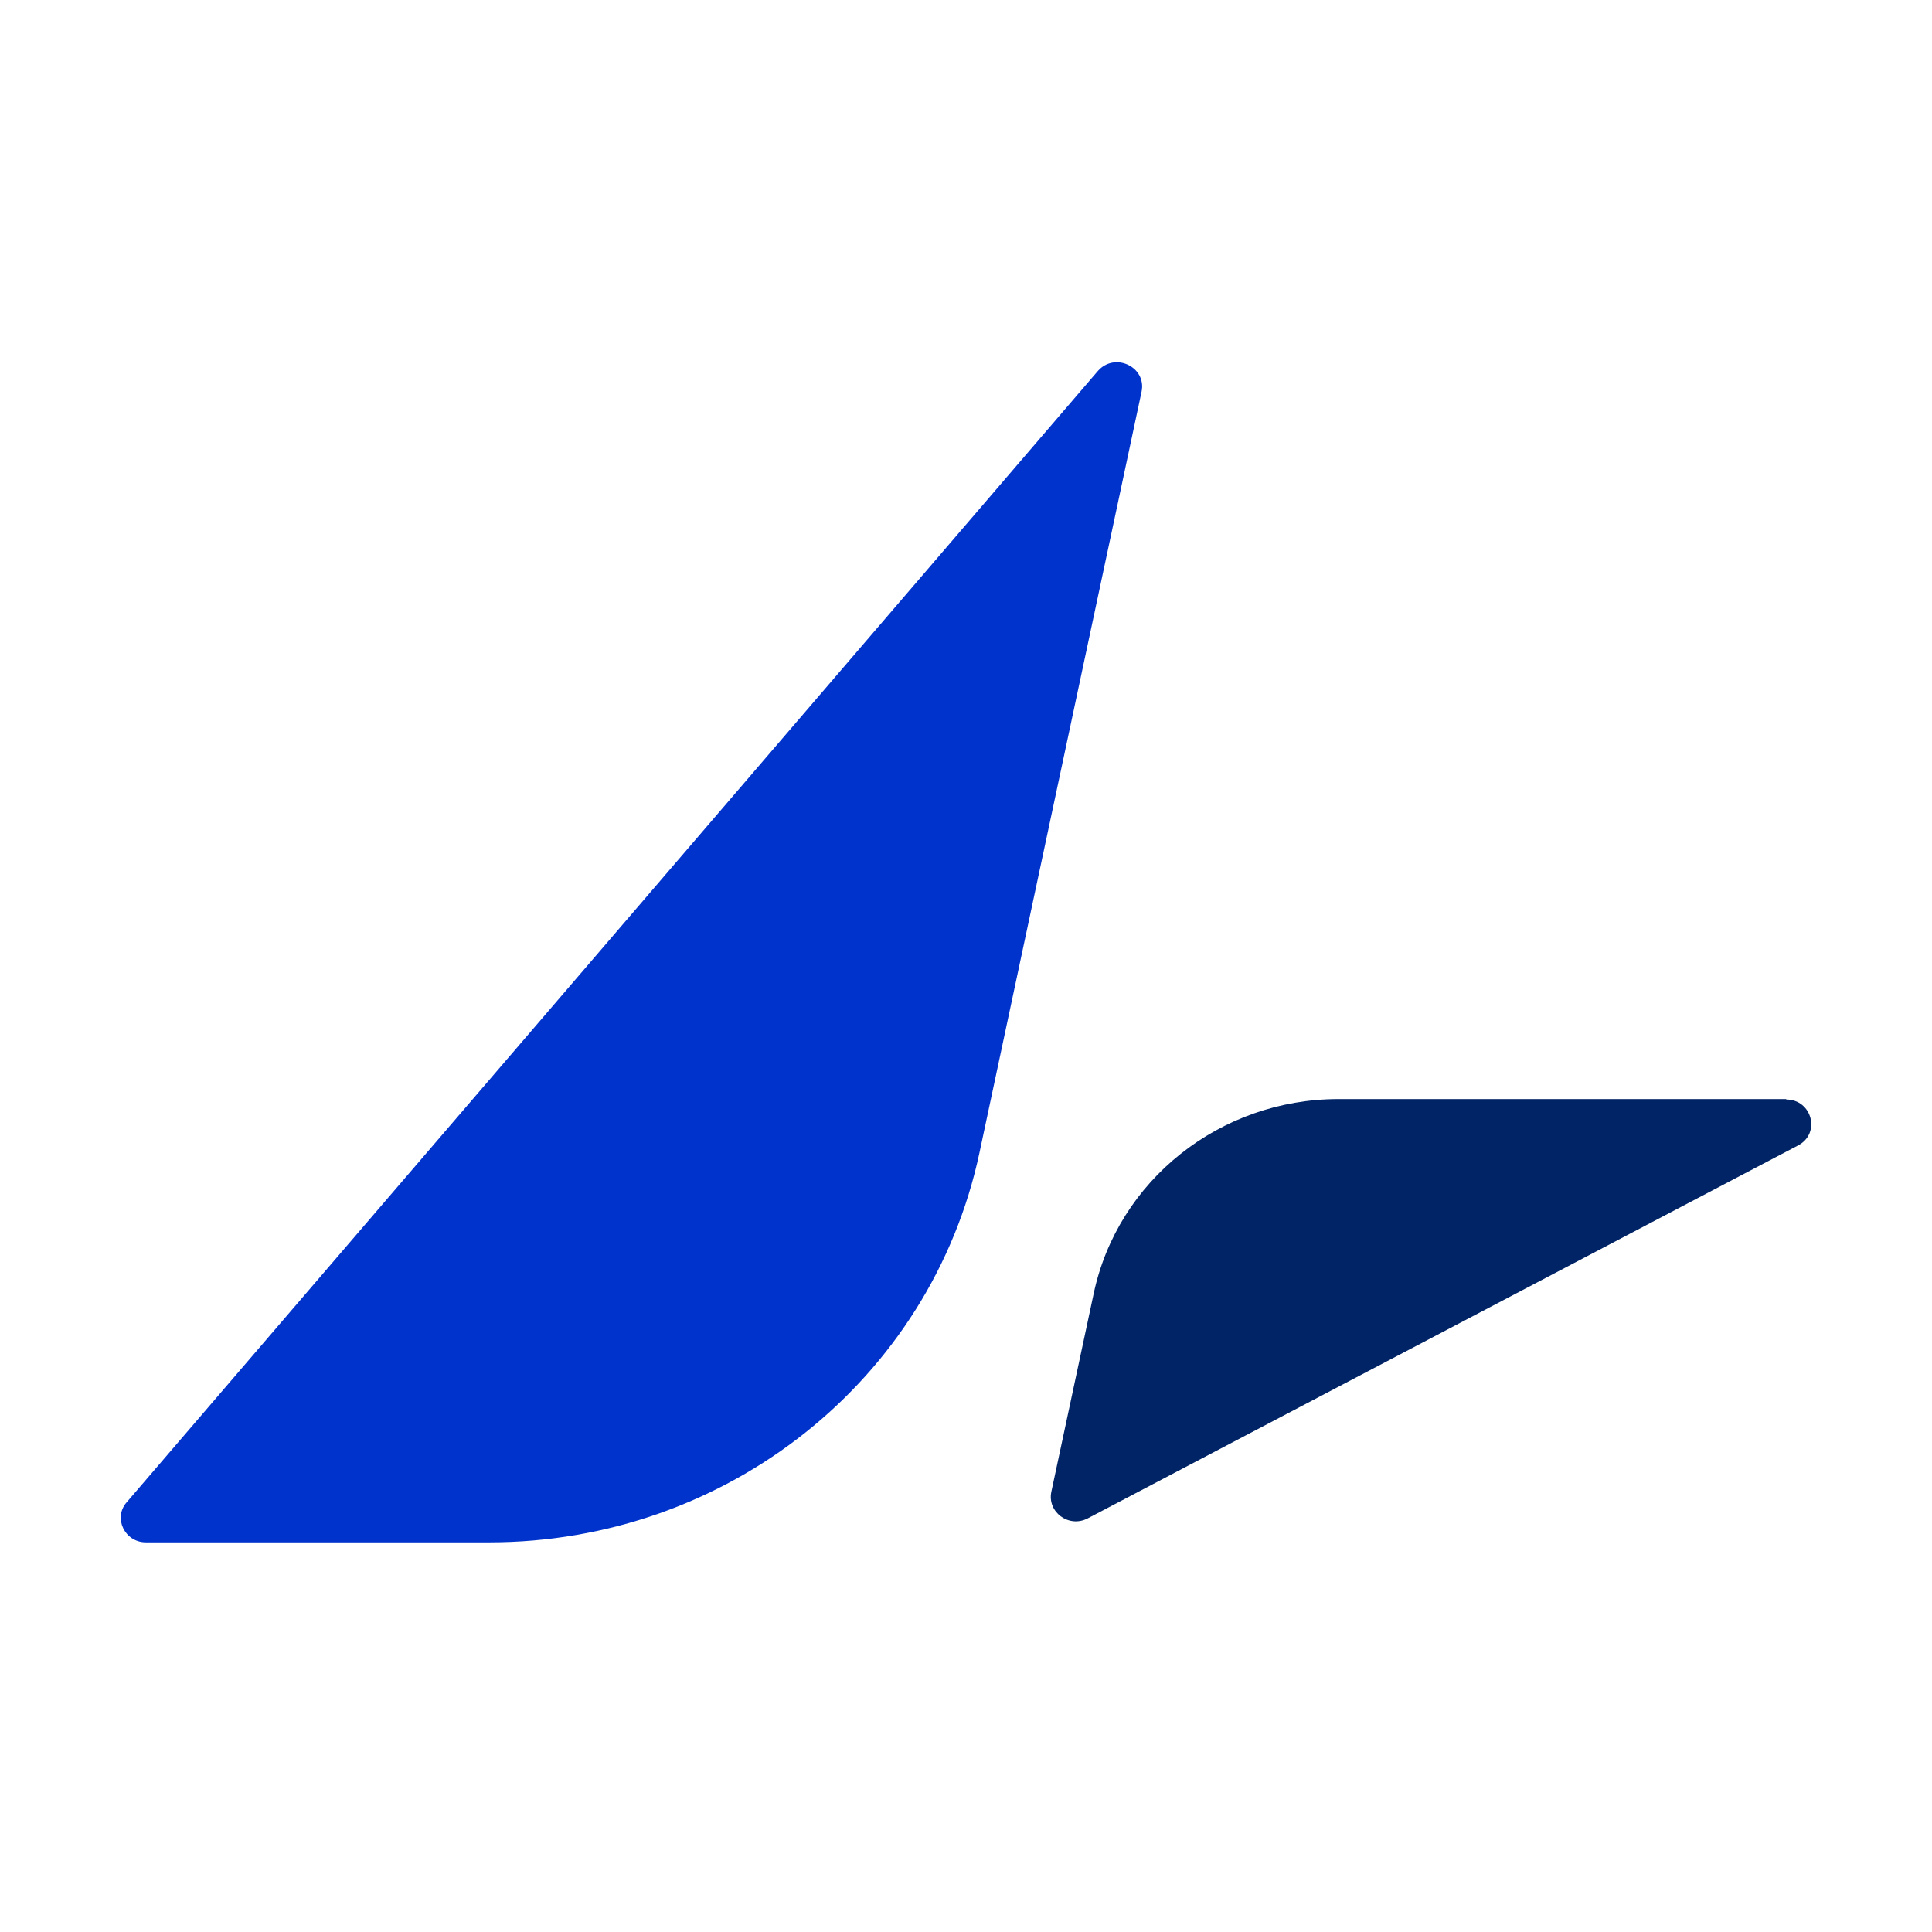
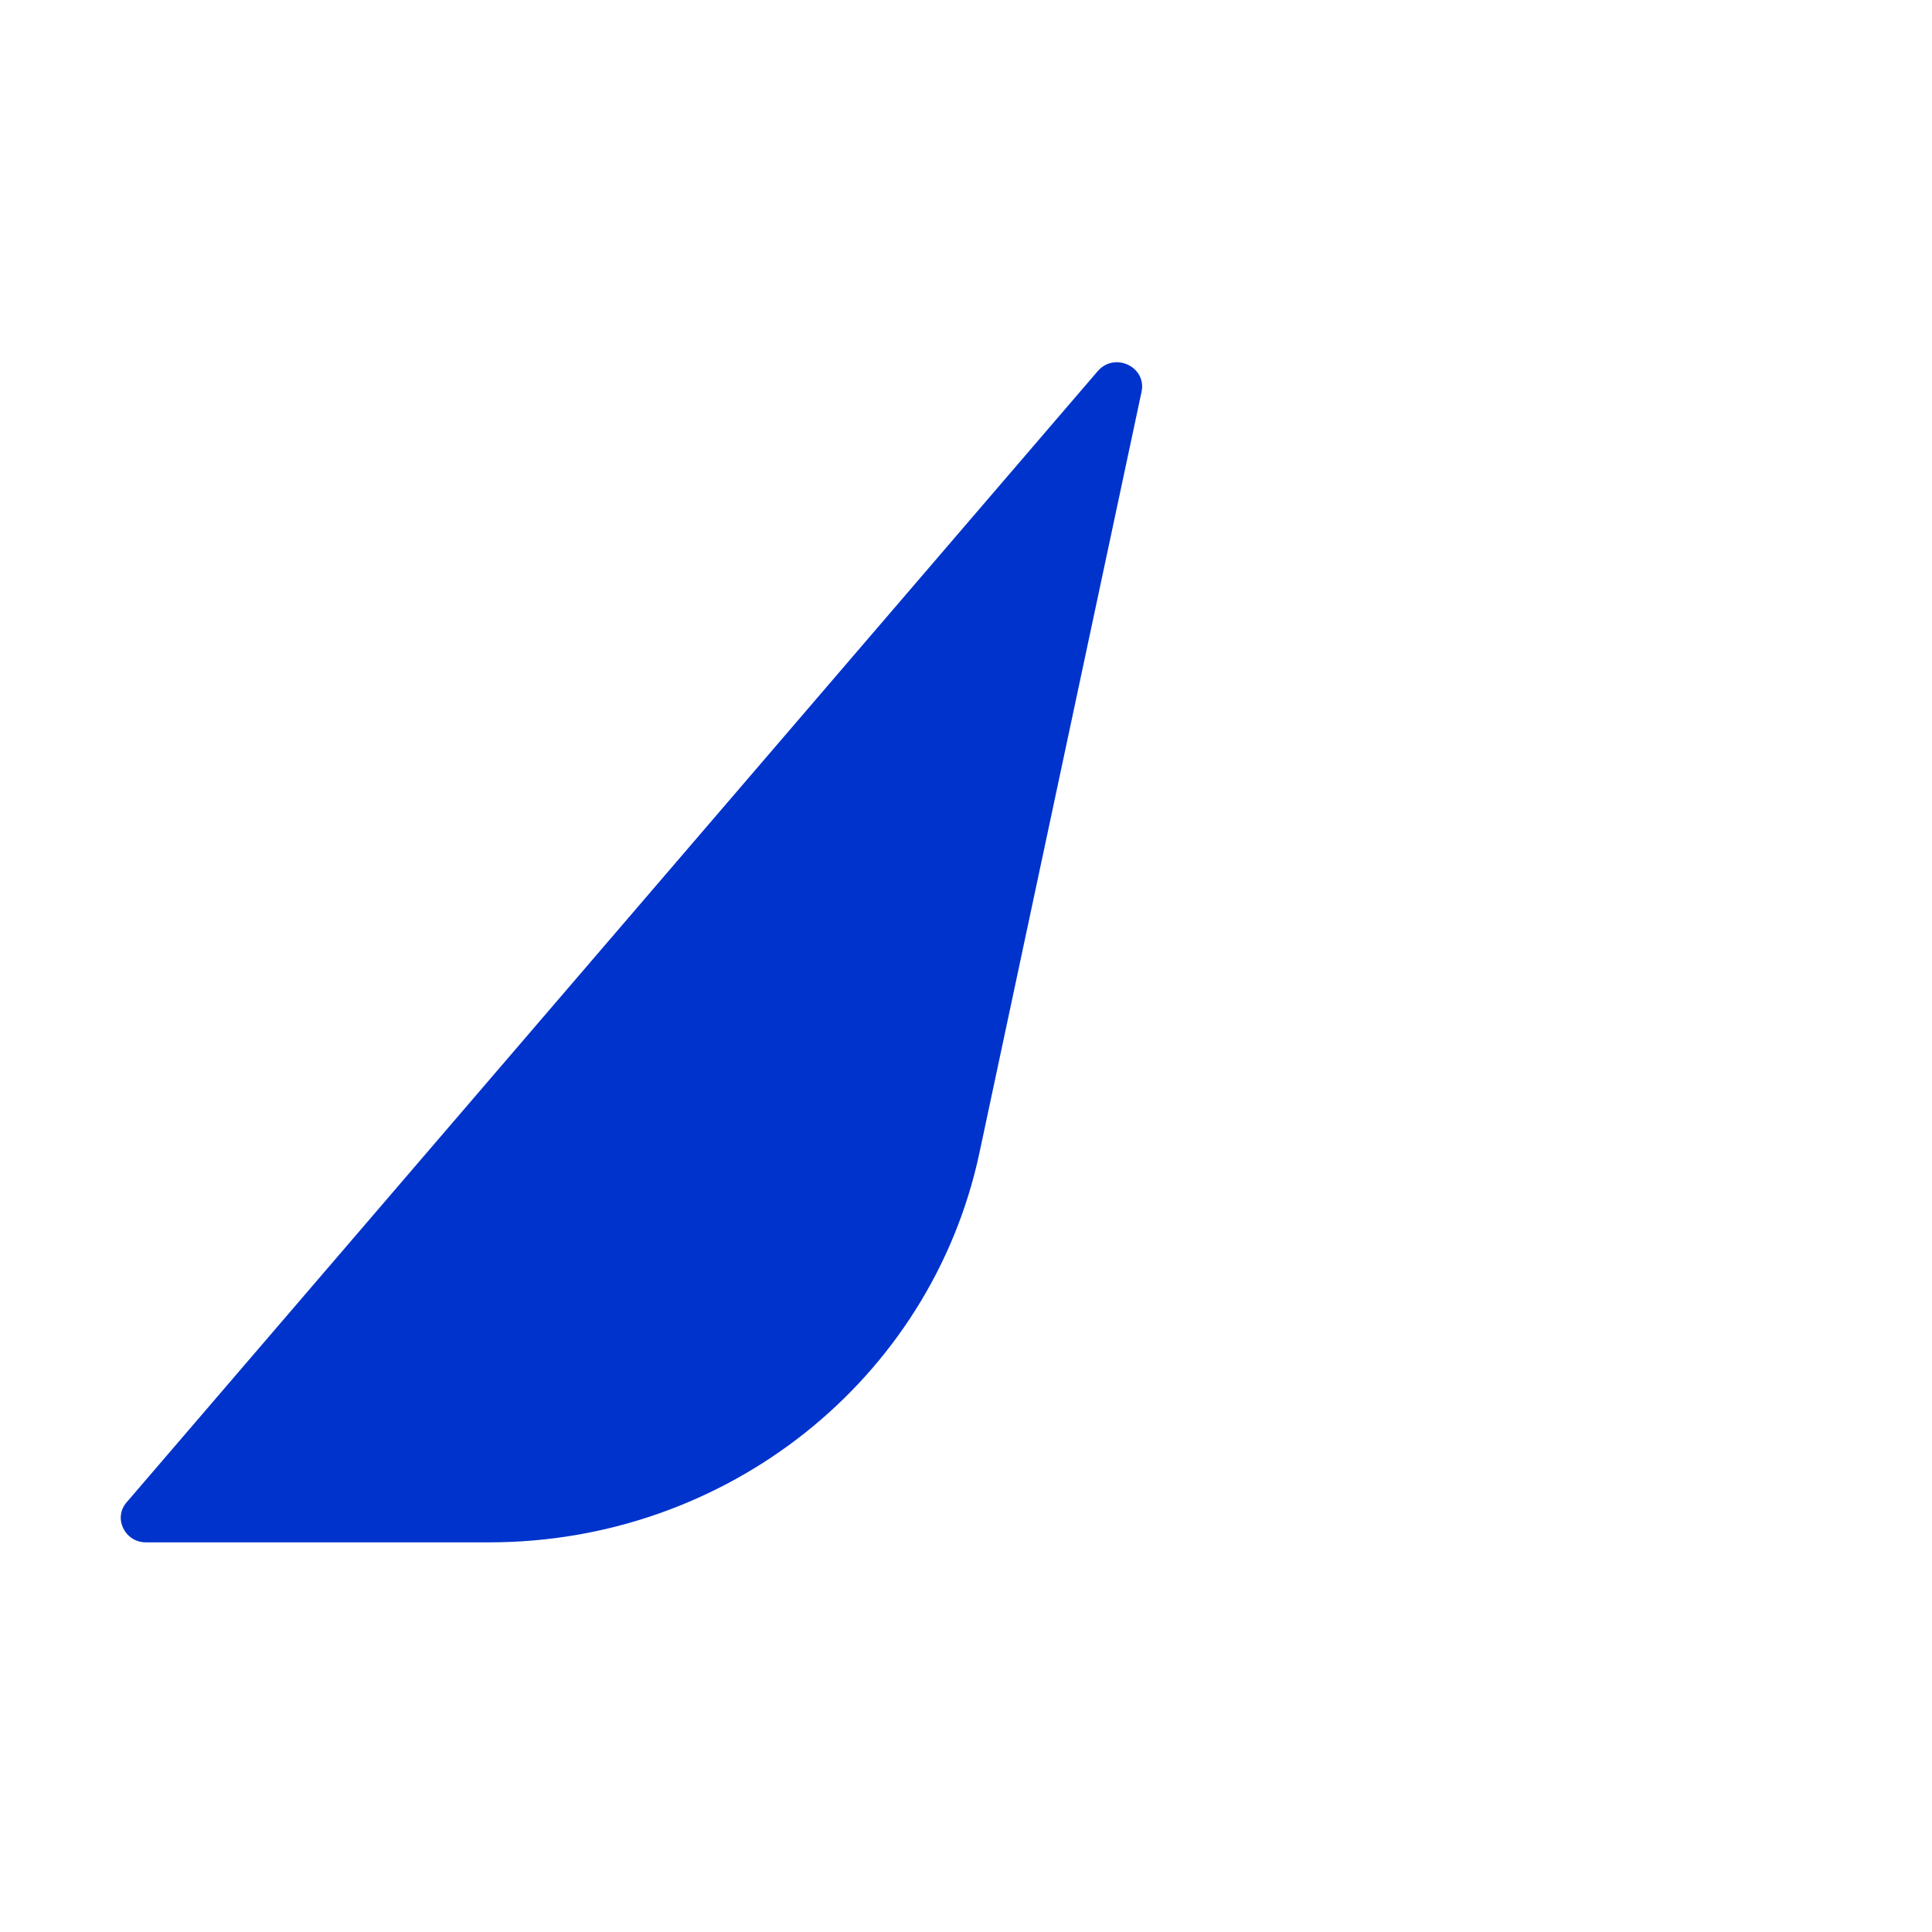
<svg xmlns="http://www.w3.org/2000/svg" width="48" height="48" viewBox="0 0 48 48" fill="none">
  <path d="M28.362 9.731L24.334 28.641C23.132 34.279 18.054 38.319 12.158 38.319H3.624C3.099 38.319 2.807 37.714 3.145 37.326L27.276 9.217C27.697 8.738 28.491 9.115 28.362 9.731Z" fill="#0033CC" />
-   <path d="M44.379 27.306H33.253C30.311 27.306 27.766 29.326 27.171 32.145L26.12 37.064C26.015 37.566 26.552 37.965 27.019 37.726L44.671 28.459C45.243 28.162 45.021 27.317 44.379 27.317V27.306Z" fill="#002466" />
</svg>